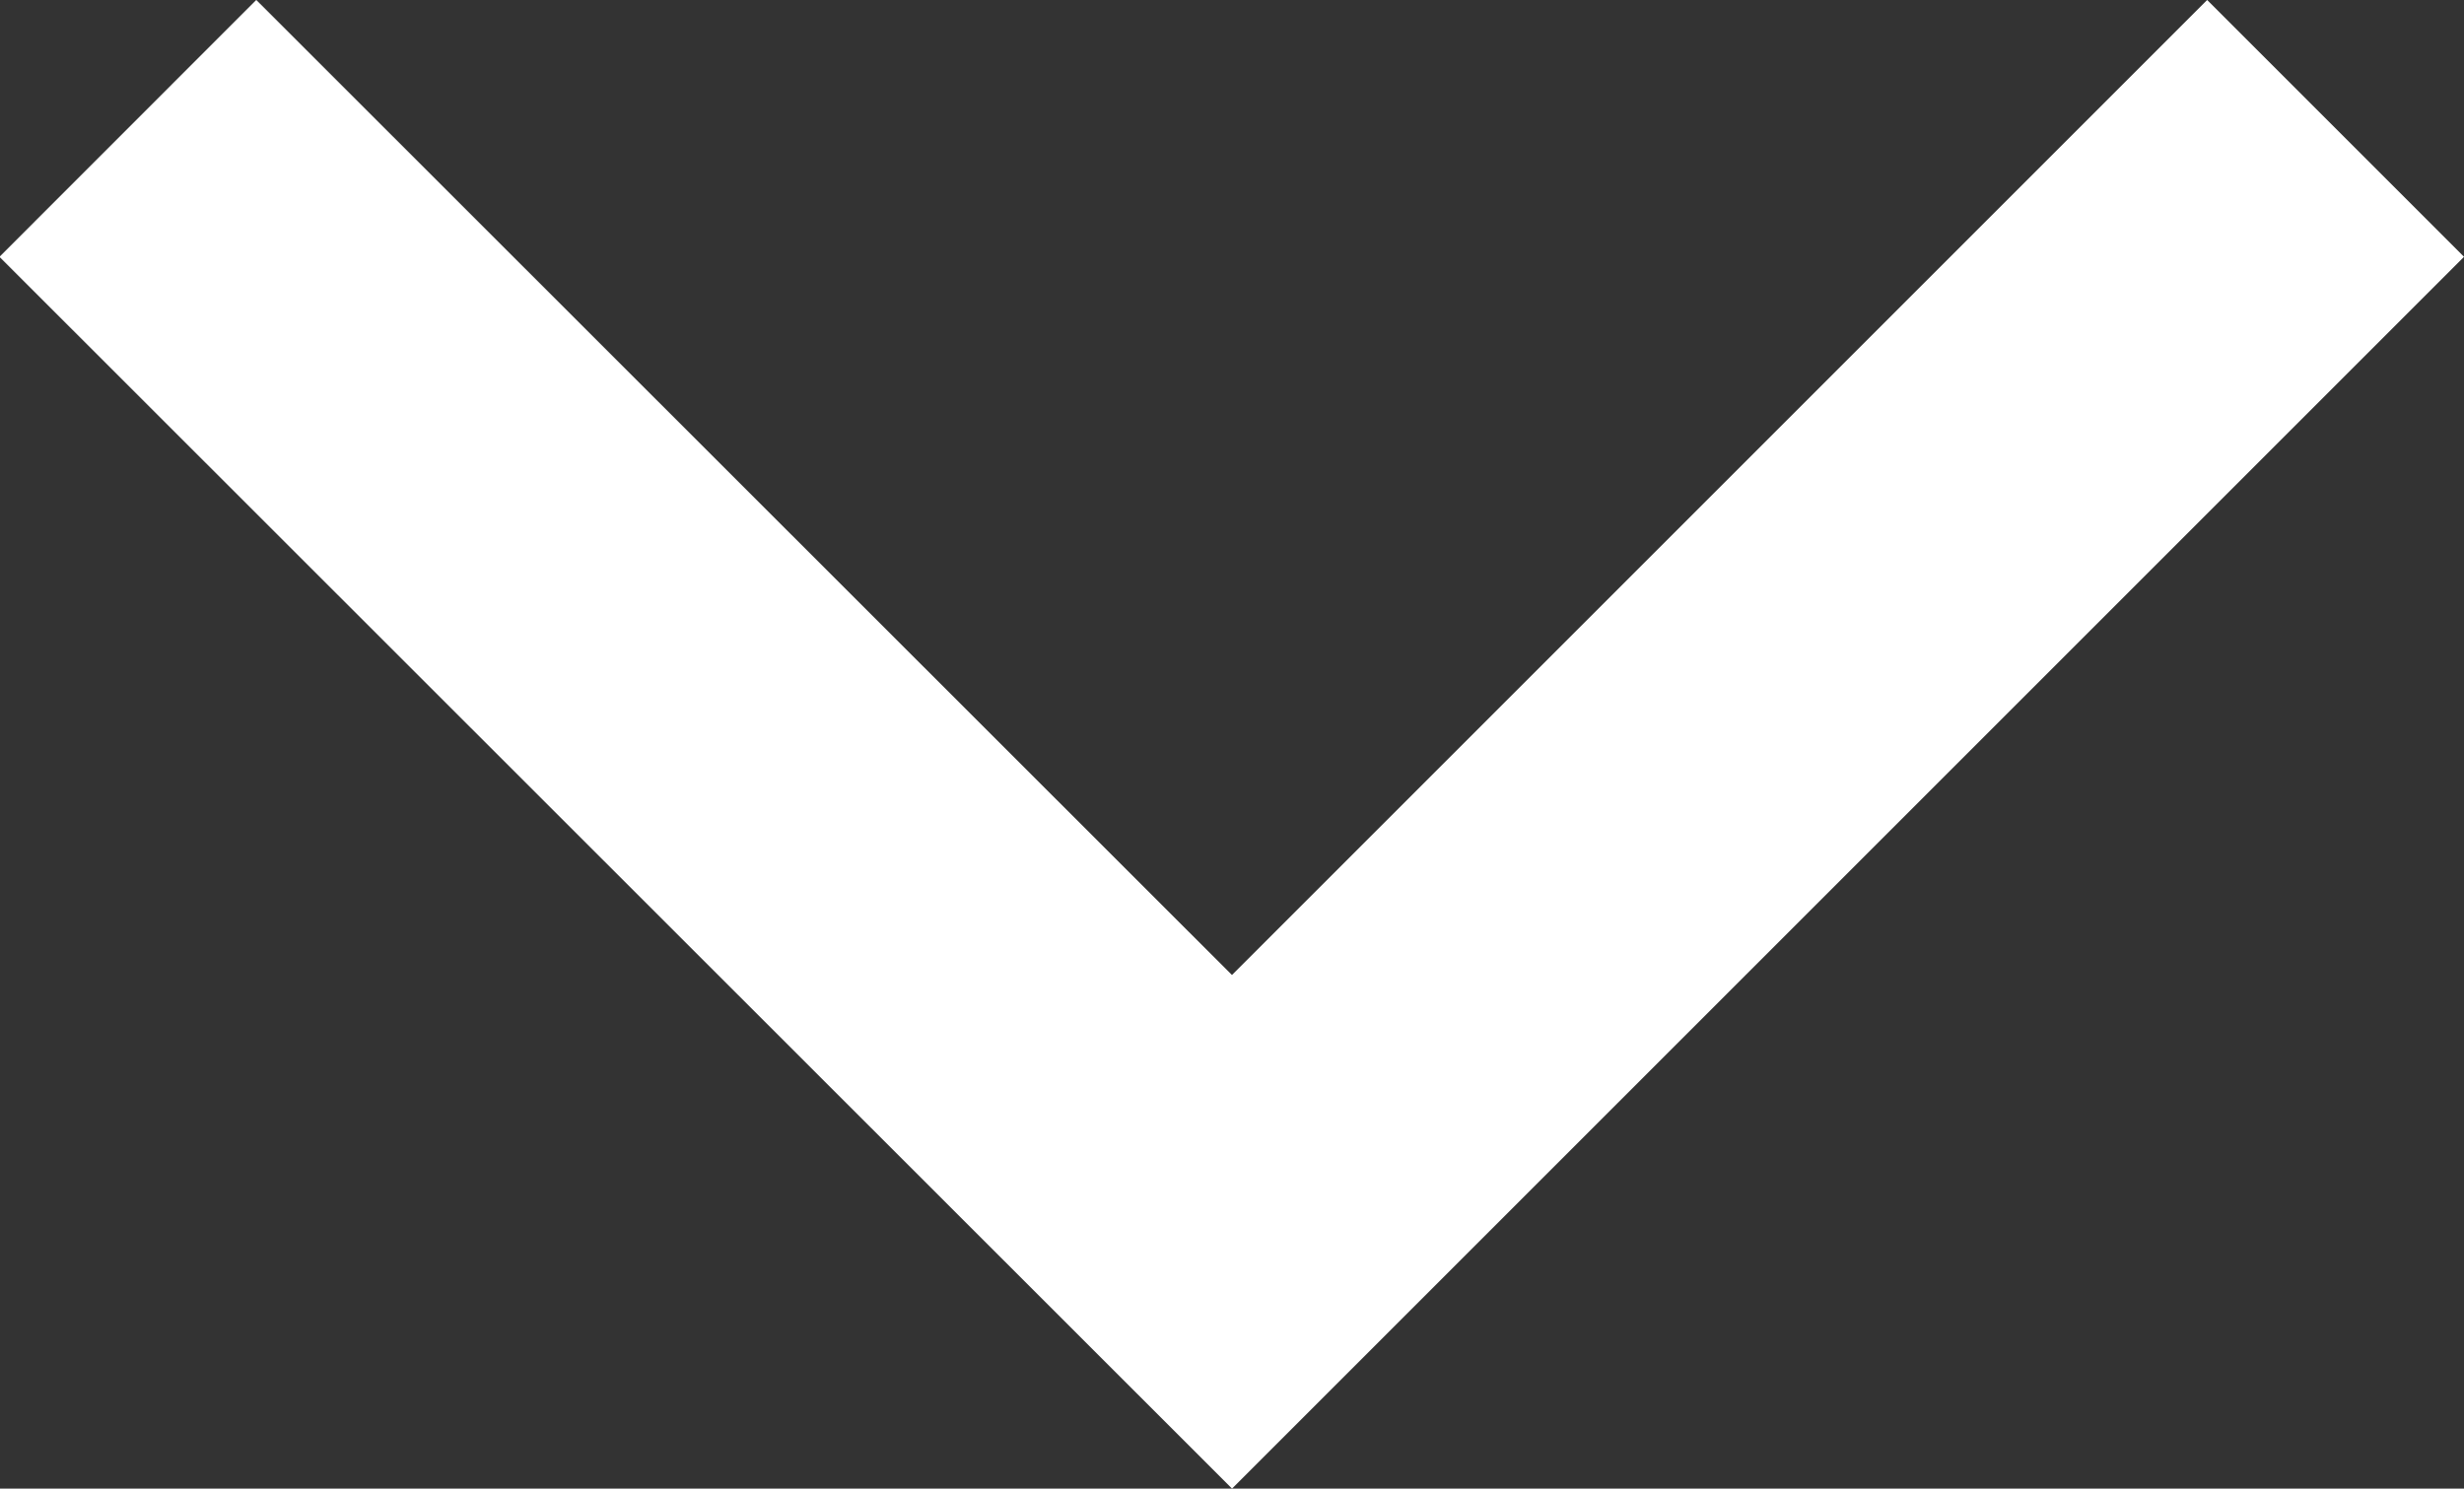
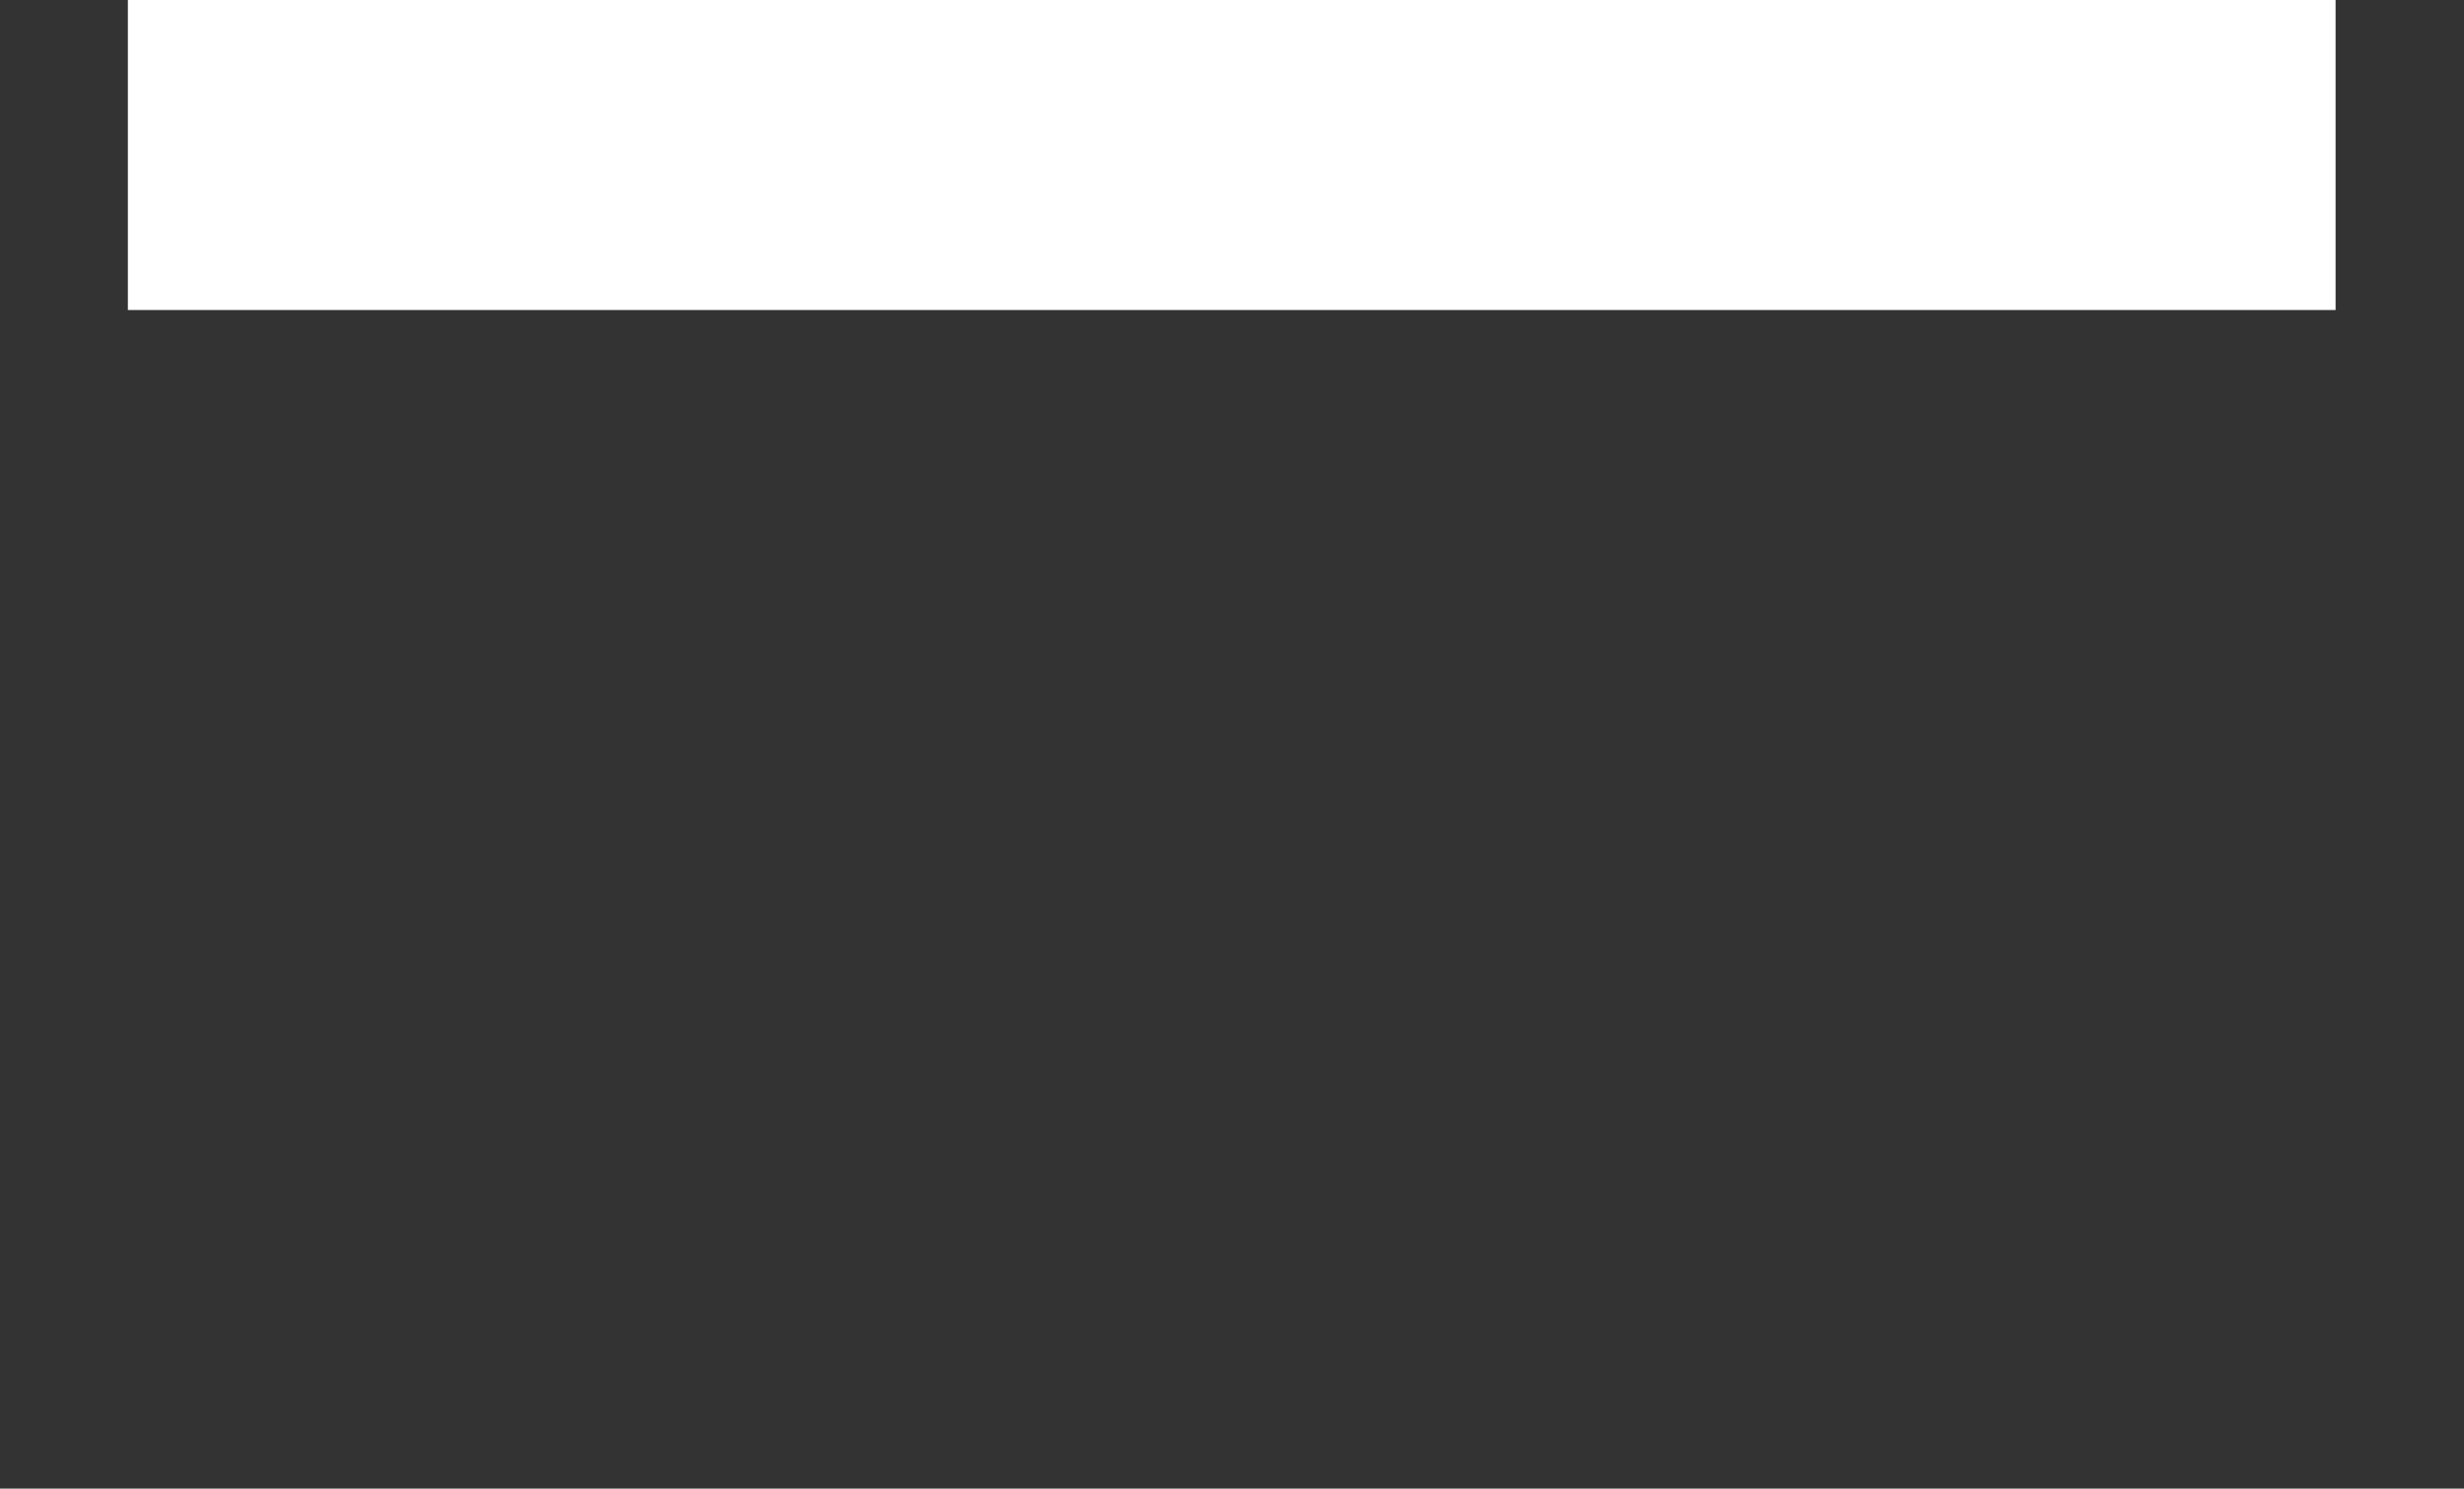
<svg xmlns="http://www.w3.org/2000/svg" width="13.566" height="8.197" viewBox="0 0 13.566 8.197">
  <rect x="0" y="0" width="13.566" height="8.197" fill="#333333" stroke="none" />
-   <path id="Path_87" data-name="Path 87" d="M-990-5948.855l6.076,6.076L-990-5936.7" transform="translate(-5935.996 990.707) rotate(90)" fill="none" stroke="#fff" stroke-width="2" />
+   <path id="Path_87" data-name="Path 87" d="M-990-5948.855L-990-5936.7" transform="translate(-5935.996 990.707) rotate(90)" fill="none" stroke="#fff" stroke-width="2" />
</svg>